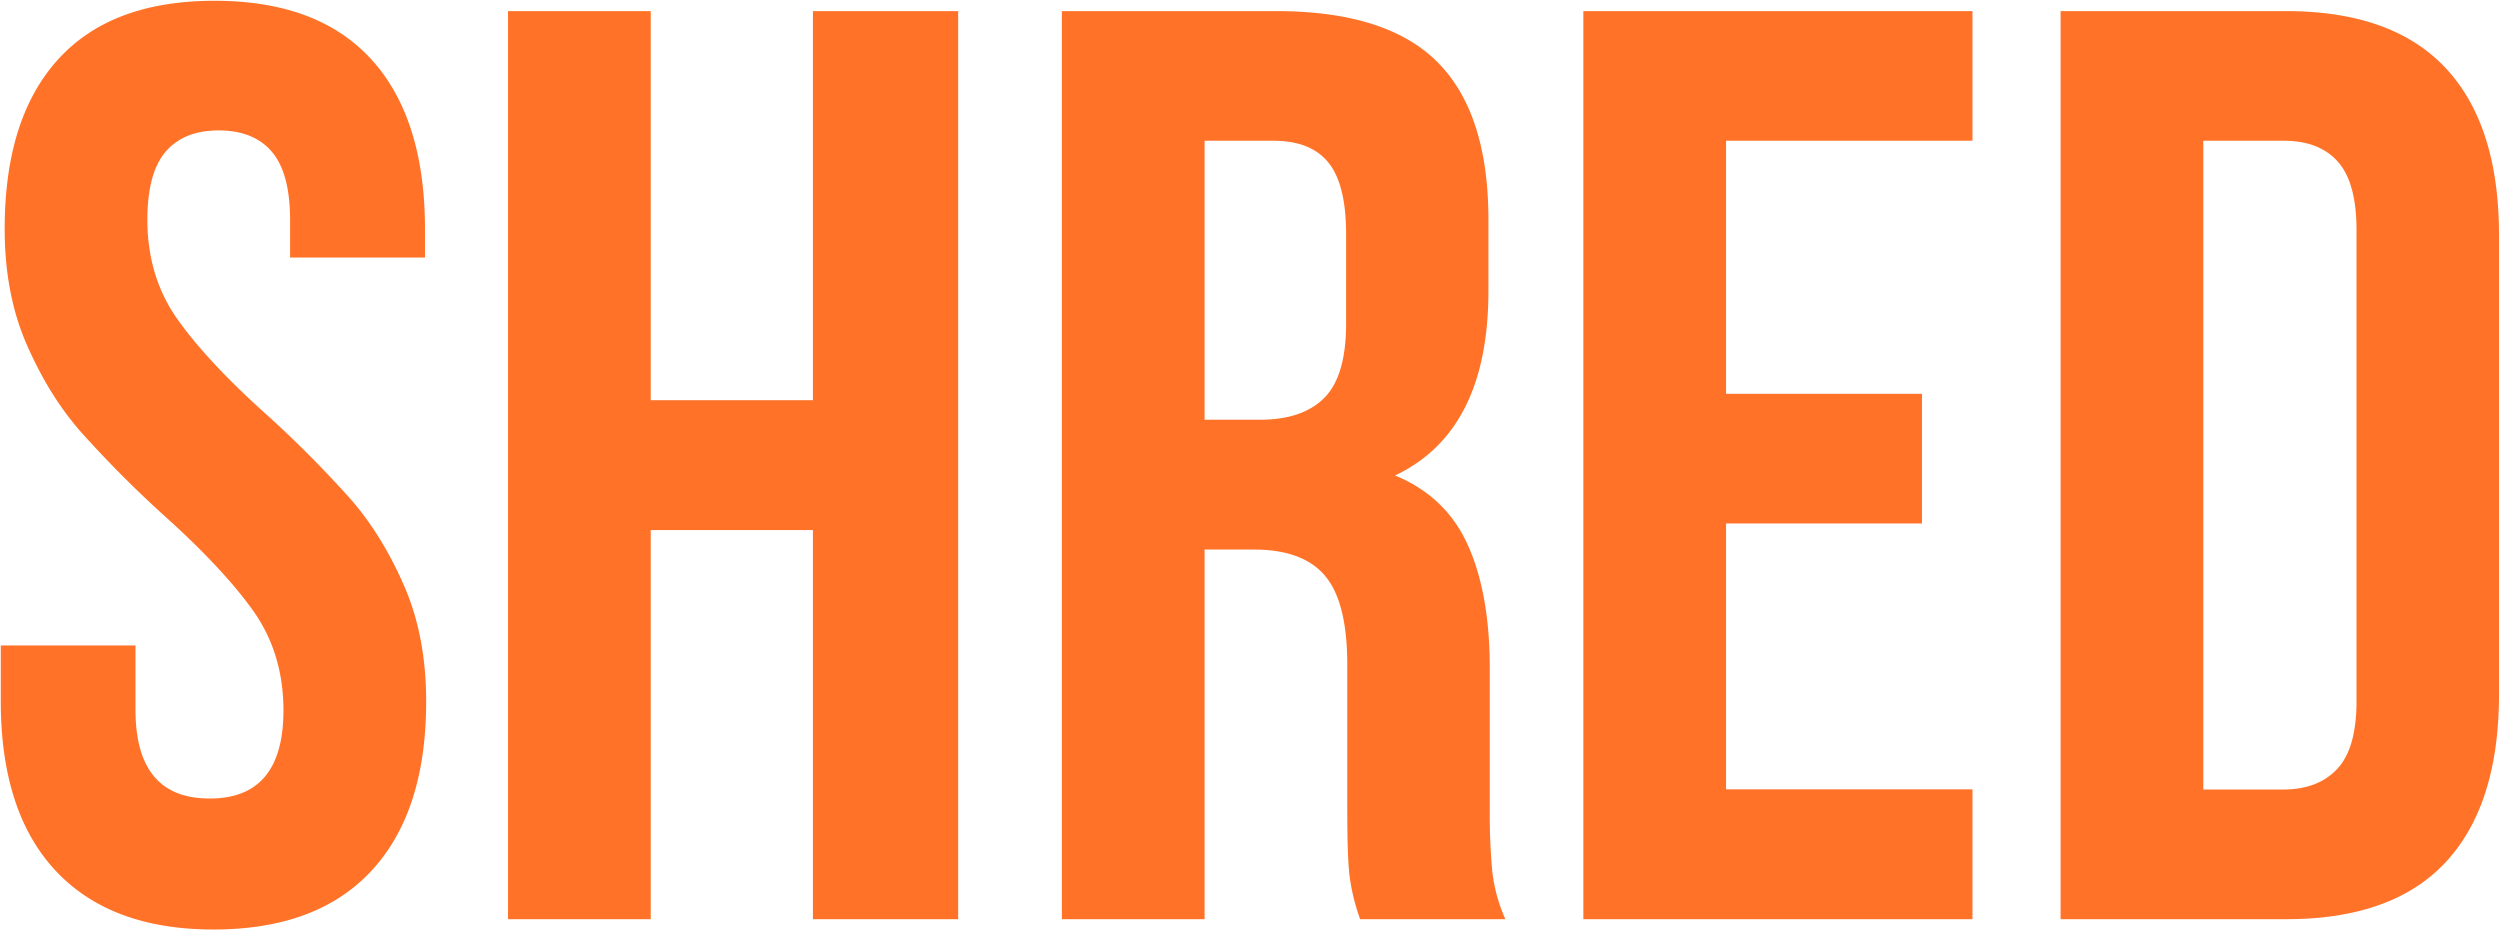
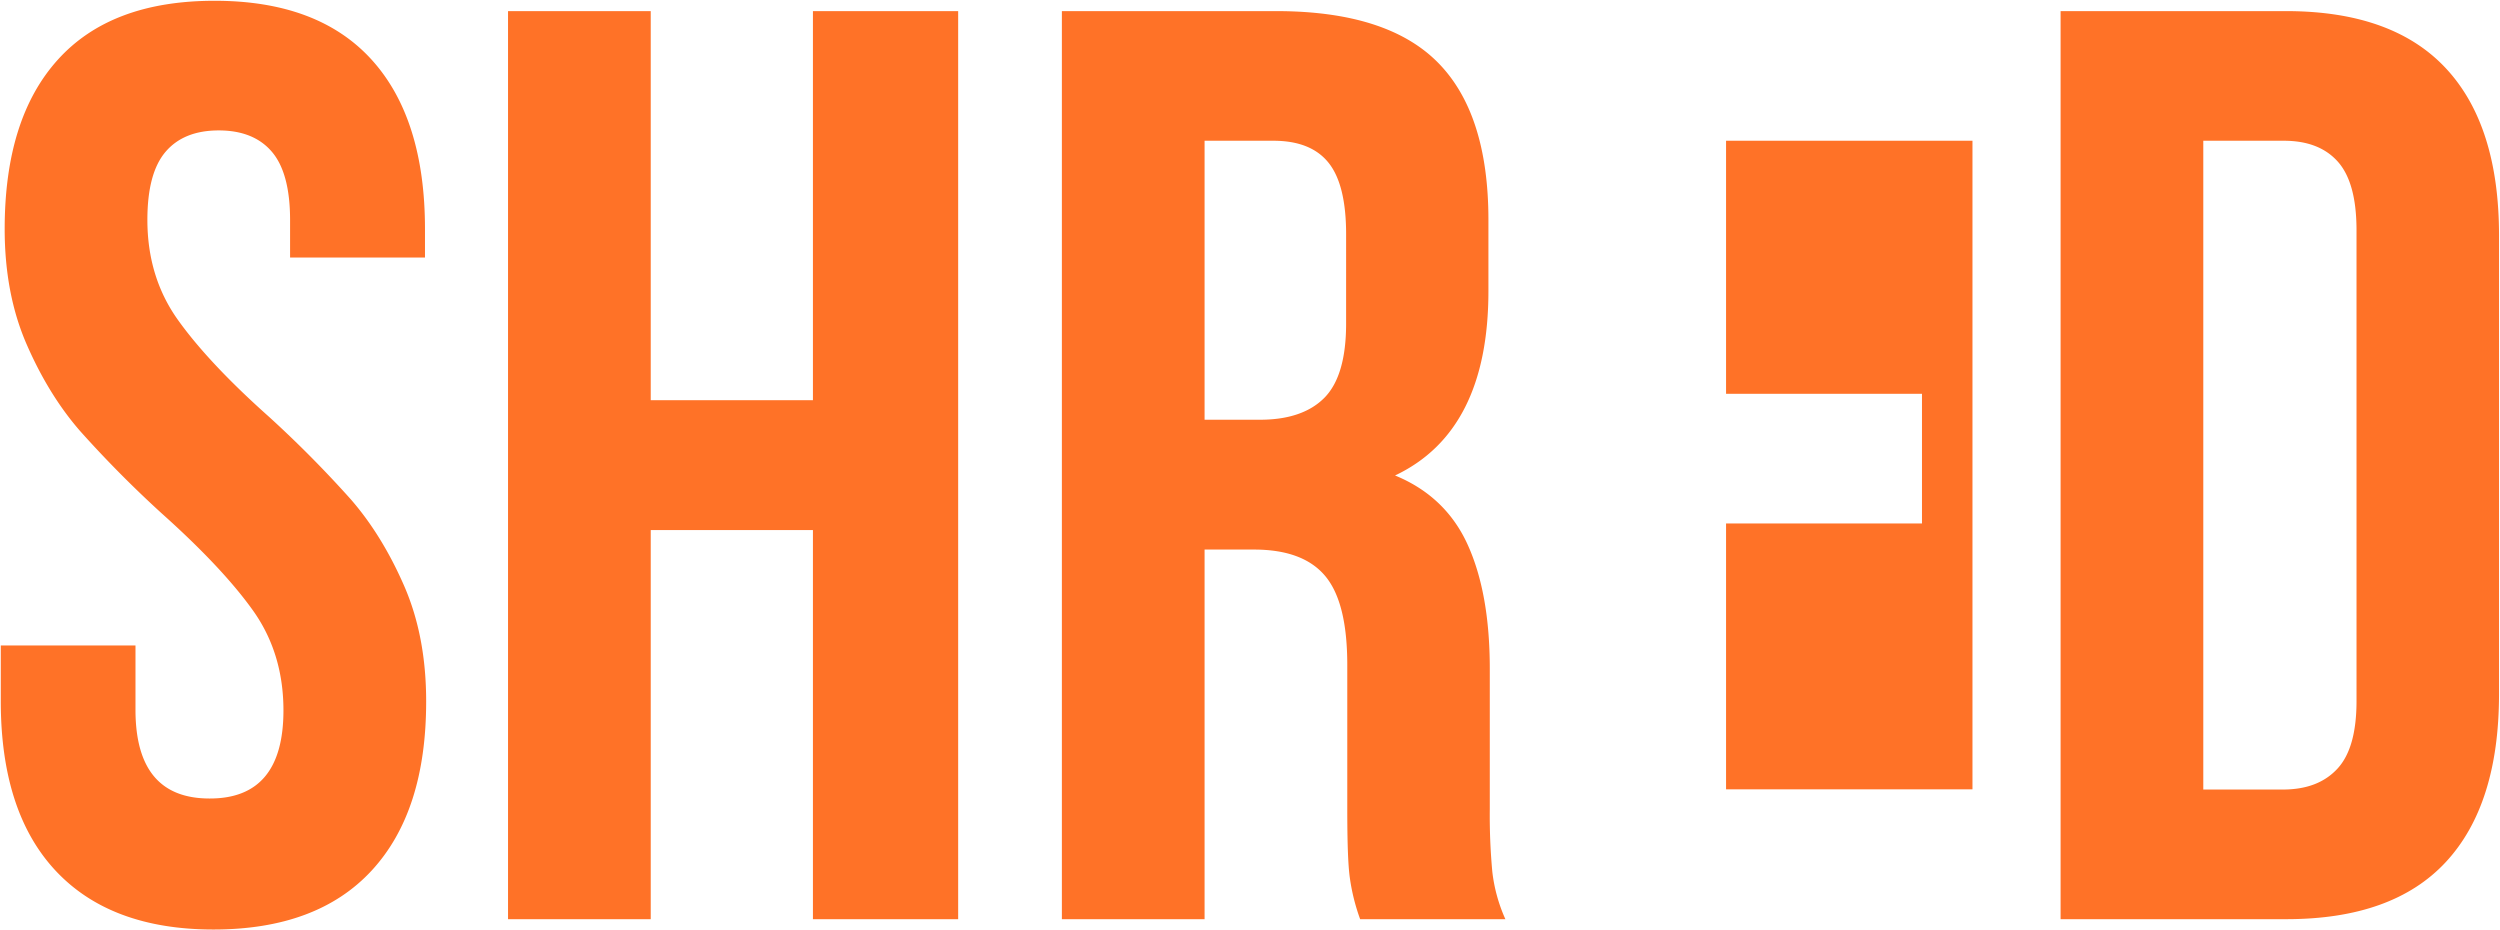
<svg xmlns="http://www.w3.org/2000/svg" viewBox="0 0 1282.4 477.2">
-   <path d="M109.5,476.8q53.25,0,81.2-30.3t27.9-86.8q0-33.3-11.3-59.2T180,256.2a581.84,581.84,0,0,0-41.9-42.3c-20.9-18.6-36.5-35.3-46.9-49.9s-15.6-31.7-15.6-51.2c0-16,3.1-27.6,9.3-34.9s15.3-11,27.3-11,21.1,3.7,27.3,11,9.3,19,9.3,34.9h0v19.3H218V117.5c0-37.7-9.1-66.7-27.3-86.8S145.7.4,110.1.4,47.8,10.5,29.6,30.7,2.4,79.8,2.4,117.5q0,33.3,11.3,59.2T41,221a581.84,581.84,0,0,0,41.9,42.3c20.8,18.6,36.5,35.3,46.9,49.9s15.6,31.7,15.6,51.2q0,45.3-37.9,45.2c-25.3,0-37.9-15.1-38-45.2h0V331.1H.4v28.6c0,37.7,9.3,66.7,28,86.8S74.1,476.8,109.5,476.8Zm224.3-5.3V271.9H417V471.5h74.5V5.7H417V205.3H333.8V5.7H260.6V471.5Zm284.1,0V281.9h25.3c16.8,0,29,4.5,36.6,13.6s11.3,24.3,11.3,45.6h0v74.2c0,16.8.4,28.4,1.3,34.9a103.75,103.75,0,0,0,5.3,21.3h74.5a82.07,82.07,0,0,1-6.7-24.3,316,316,0,0,1-1.3-32.3V343q0-38.55-11.3-63.5c-7.5-16.6-20-28.5-37.3-35.6q47.85-22.65,47.9-94.5h0V112.8q0-54.6-26-80.8T655,5.7H544.7V471.5Zm28.6-256.2H617.9V72.2h35.3c12.9,0,22.3,3.8,28.3,11.3s9,19.7,9,36.6h0V166c0,17.8-3.7,30.4-11,37.9s-18.4,11.4-33,11.4Zm365.3,256.2V404.9H885.4V268.5H985.9V202H885.4V72.2h126.4V5.7H812.2V471.5Zm161,0q54.6,0,81.8-29.3t27.3-85.8h0V120.8q0-56.55-27.3-85.8T1172.8,5.7H1057V471.5Zm-1.3-66.5h-41.3V72.2h41.3c12,0,21.2,3.5,27.6,10.6s9.6,18.6,9.7,34.6h0V359.6c0,16-3.2,27.5-9.7,34.6S1183.5,404.9,1171.5,405Z" style="fill:#ff7227" />
+   <path d="M109.5,476.8q53.25,0,81.2-30.3t27.9-86.8q0-33.3-11.3-59.2T180,256.2a581.84,581.84,0,0,0-41.9-42.3c-20.9-18.6-36.5-35.3-46.9-49.9s-15.6-31.7-15.6-51.2c0-16,3.1-27.6,9.3-34.9s15.3-11,27.3-11,21.1,3.7,27.3,11,9.3,19,9.3,34.9h0v19.3H218V117.5c0-37.7-9.1-66.7-27.3-86.8S145.7.4,110.1.4,47.8,10.5,29.6,30.7,2.4,79.8,2.4,117.5q0,33.3,11.3,59.2T41,221a581.84,581.84,0,0,0,41.9,42.3c20.8,18.6,36.5,35.3,46.9,49.9s15.6,31.7,15.6,51.2q0,45.3-37.9,45.2c-25.3,0-37.9-15.1-38-45.2h0V331.1H.4v28.6c0,37.7,9.3,66.7,28,86.8S74.1,476.8,109.5,476.8Zm224.3-5.3V271.9H417V471.5h74.5V5.7H417V205.3H333.8V5.7H260.6V471.5Zm284.1,0V281.9h25.3c16.8,0,29,4.5,36.6,13.6s11.3,24.3,11.3,45.6h0v74.2c0,16.8.4,28.4,1.3,34.9a103.75,103.75,0,0,0,5.3,21.3h74.5a82.07,82.07,0,0,1-6.7-24.3,316,316,0,0,1-1.3-32.3V343q0-38.55-11.3-63.5c-7.5-16.6-20-28.5-37.3-35.6q47.85-22.65,47.9-94.5h0V112.8q0-54.6-26-80.8T655,5.7H544.7V471.5Zm28.6-256.2H617.9V72.2h35.3c12.9,0,22.3,3.8,28.3,11.3s9,19.7,9,36.6h0V166c0,17.8-3.7,30.4-11,37.9s-18.4,11.4-33,11.4Zm365.3,256.2V404.9H885.4V268.5H985.9V202H885.4V72.2h126.4V5.7V471.5Zm161,0q54.6,0,81.8-29.3t27.3-85.8h0V120.8q0-56.55-27.3-85.8T1172.8,5.7H1057V471.5Zm-1.3-66.5h-41.3V72.2h41.3c12,0,21.2,3.5,27.6,10.6s9.6,18.6,9.7,34.6h0V359.6c0,16-3.2,27.5-9.7,34.6S1183.5,404.9,1171.5,405Z" style="fill:#ff7227" />
</svg>